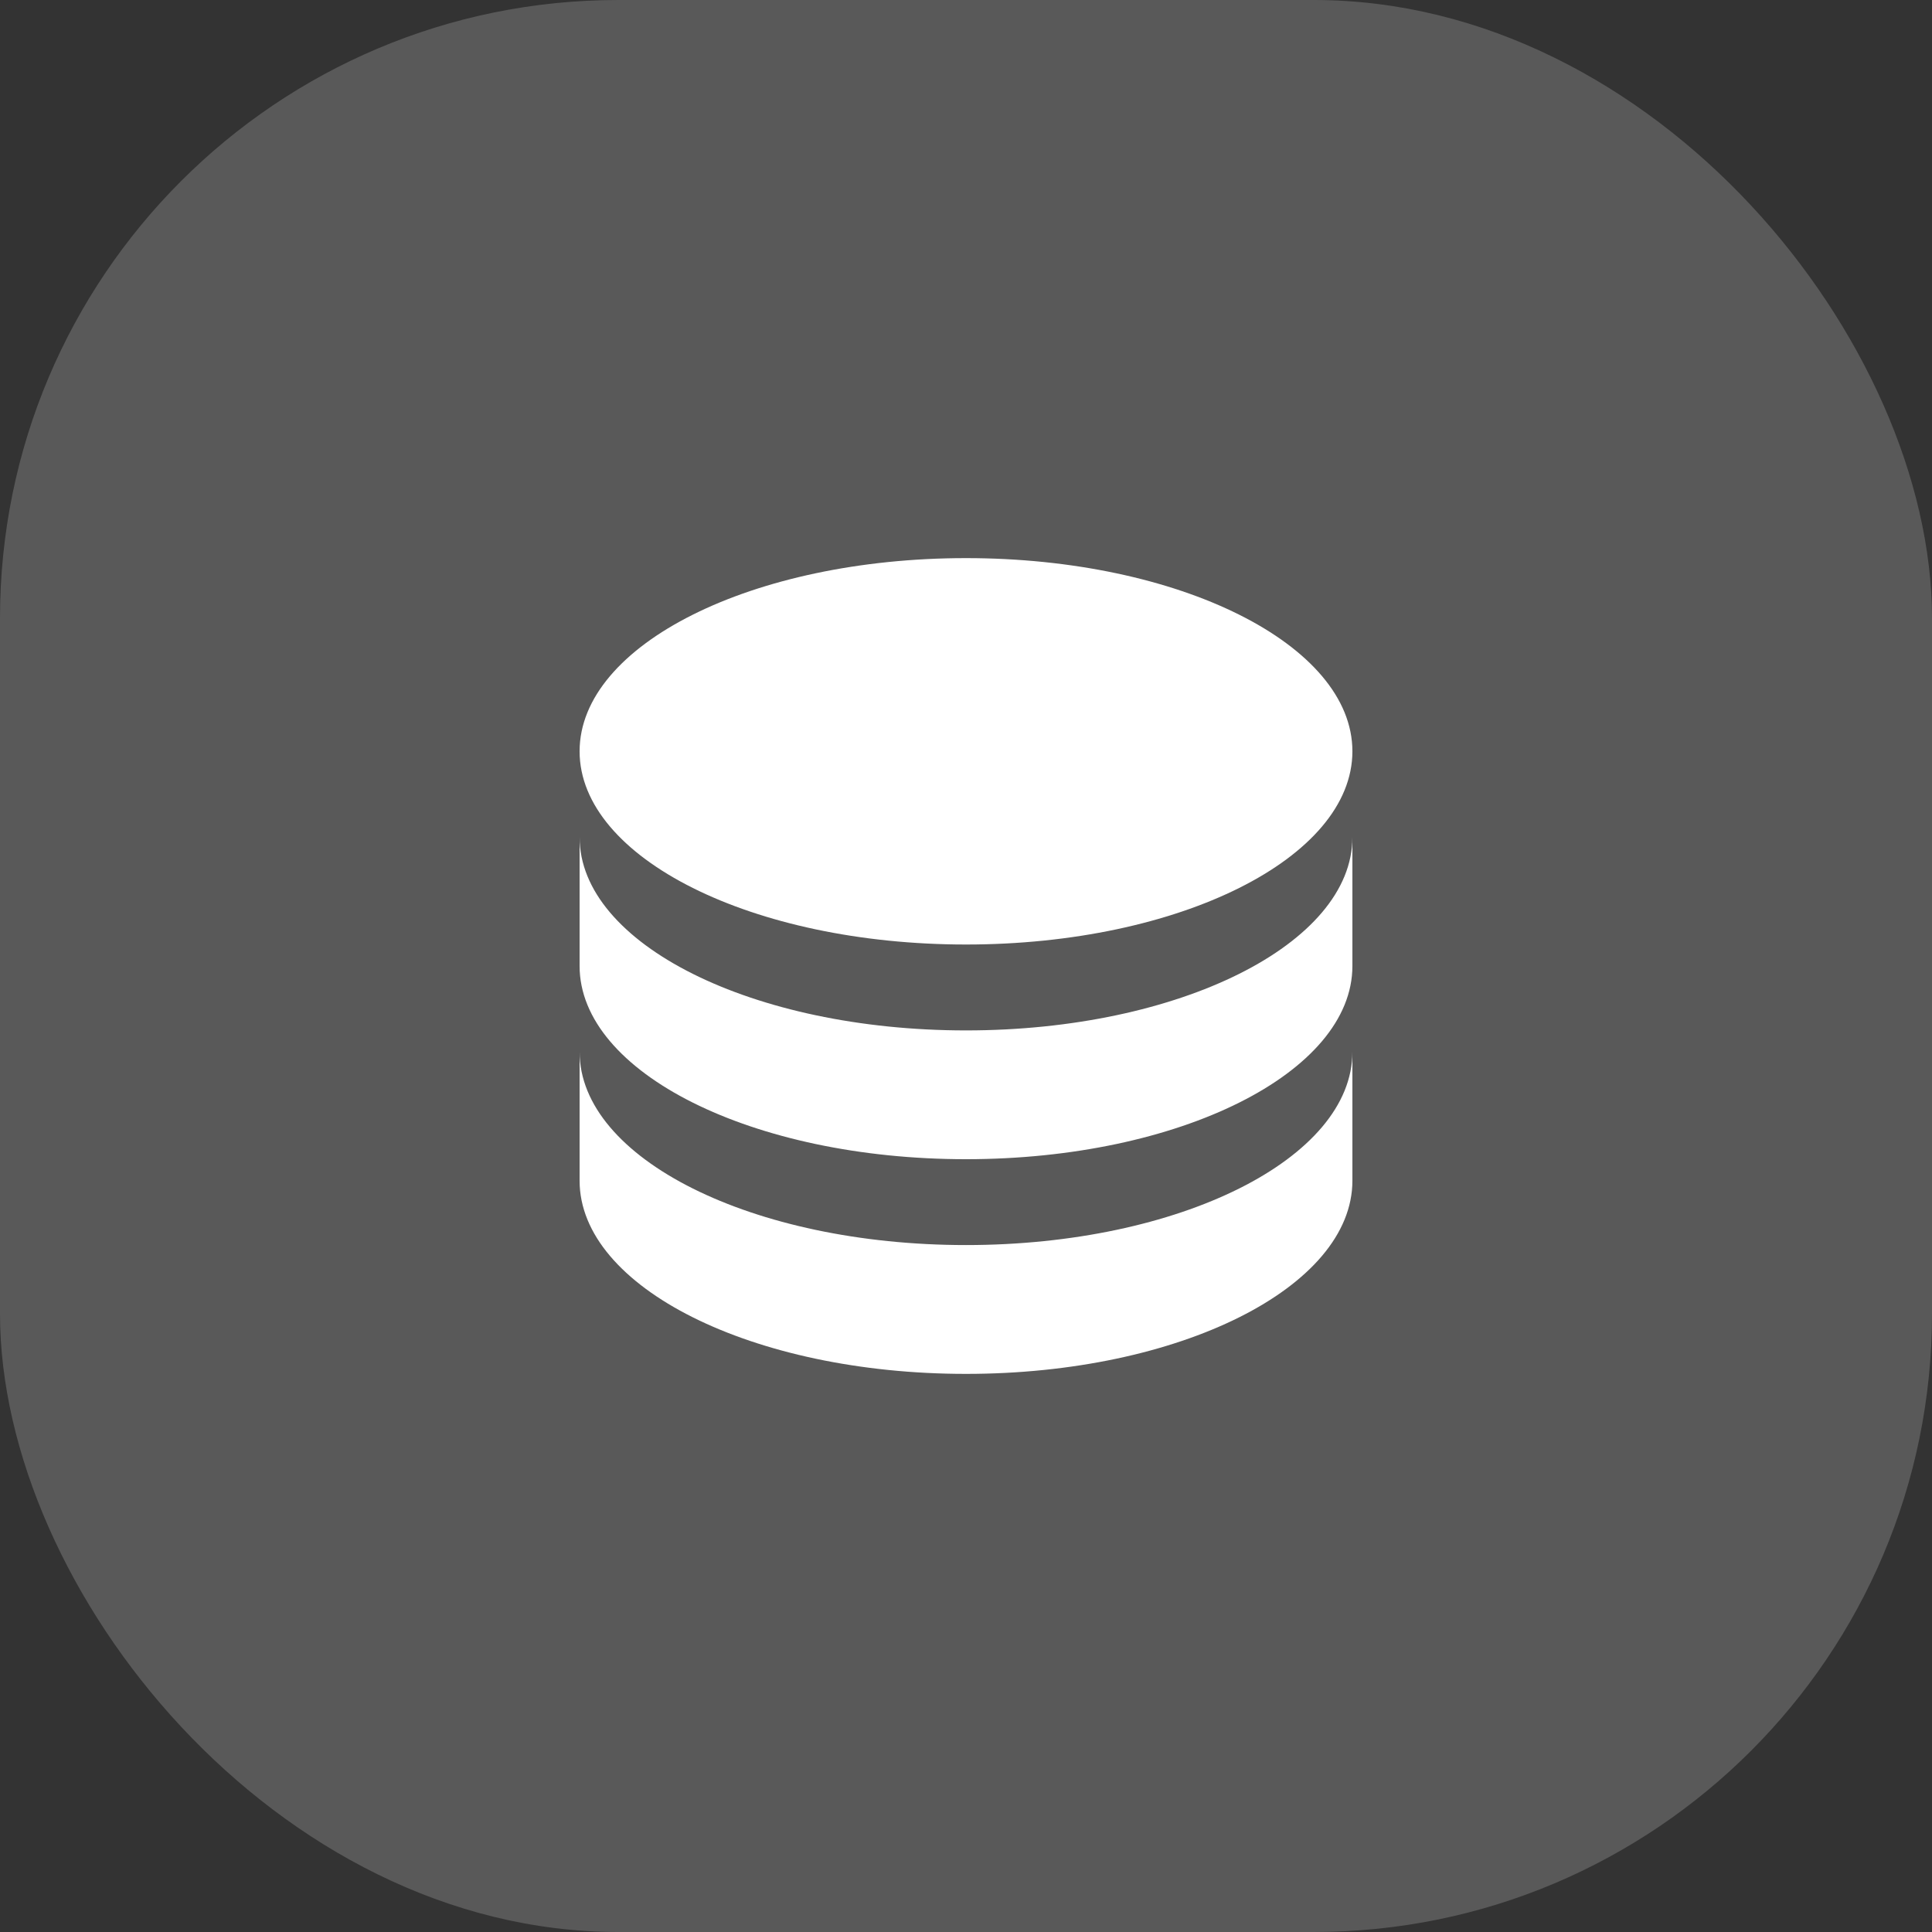
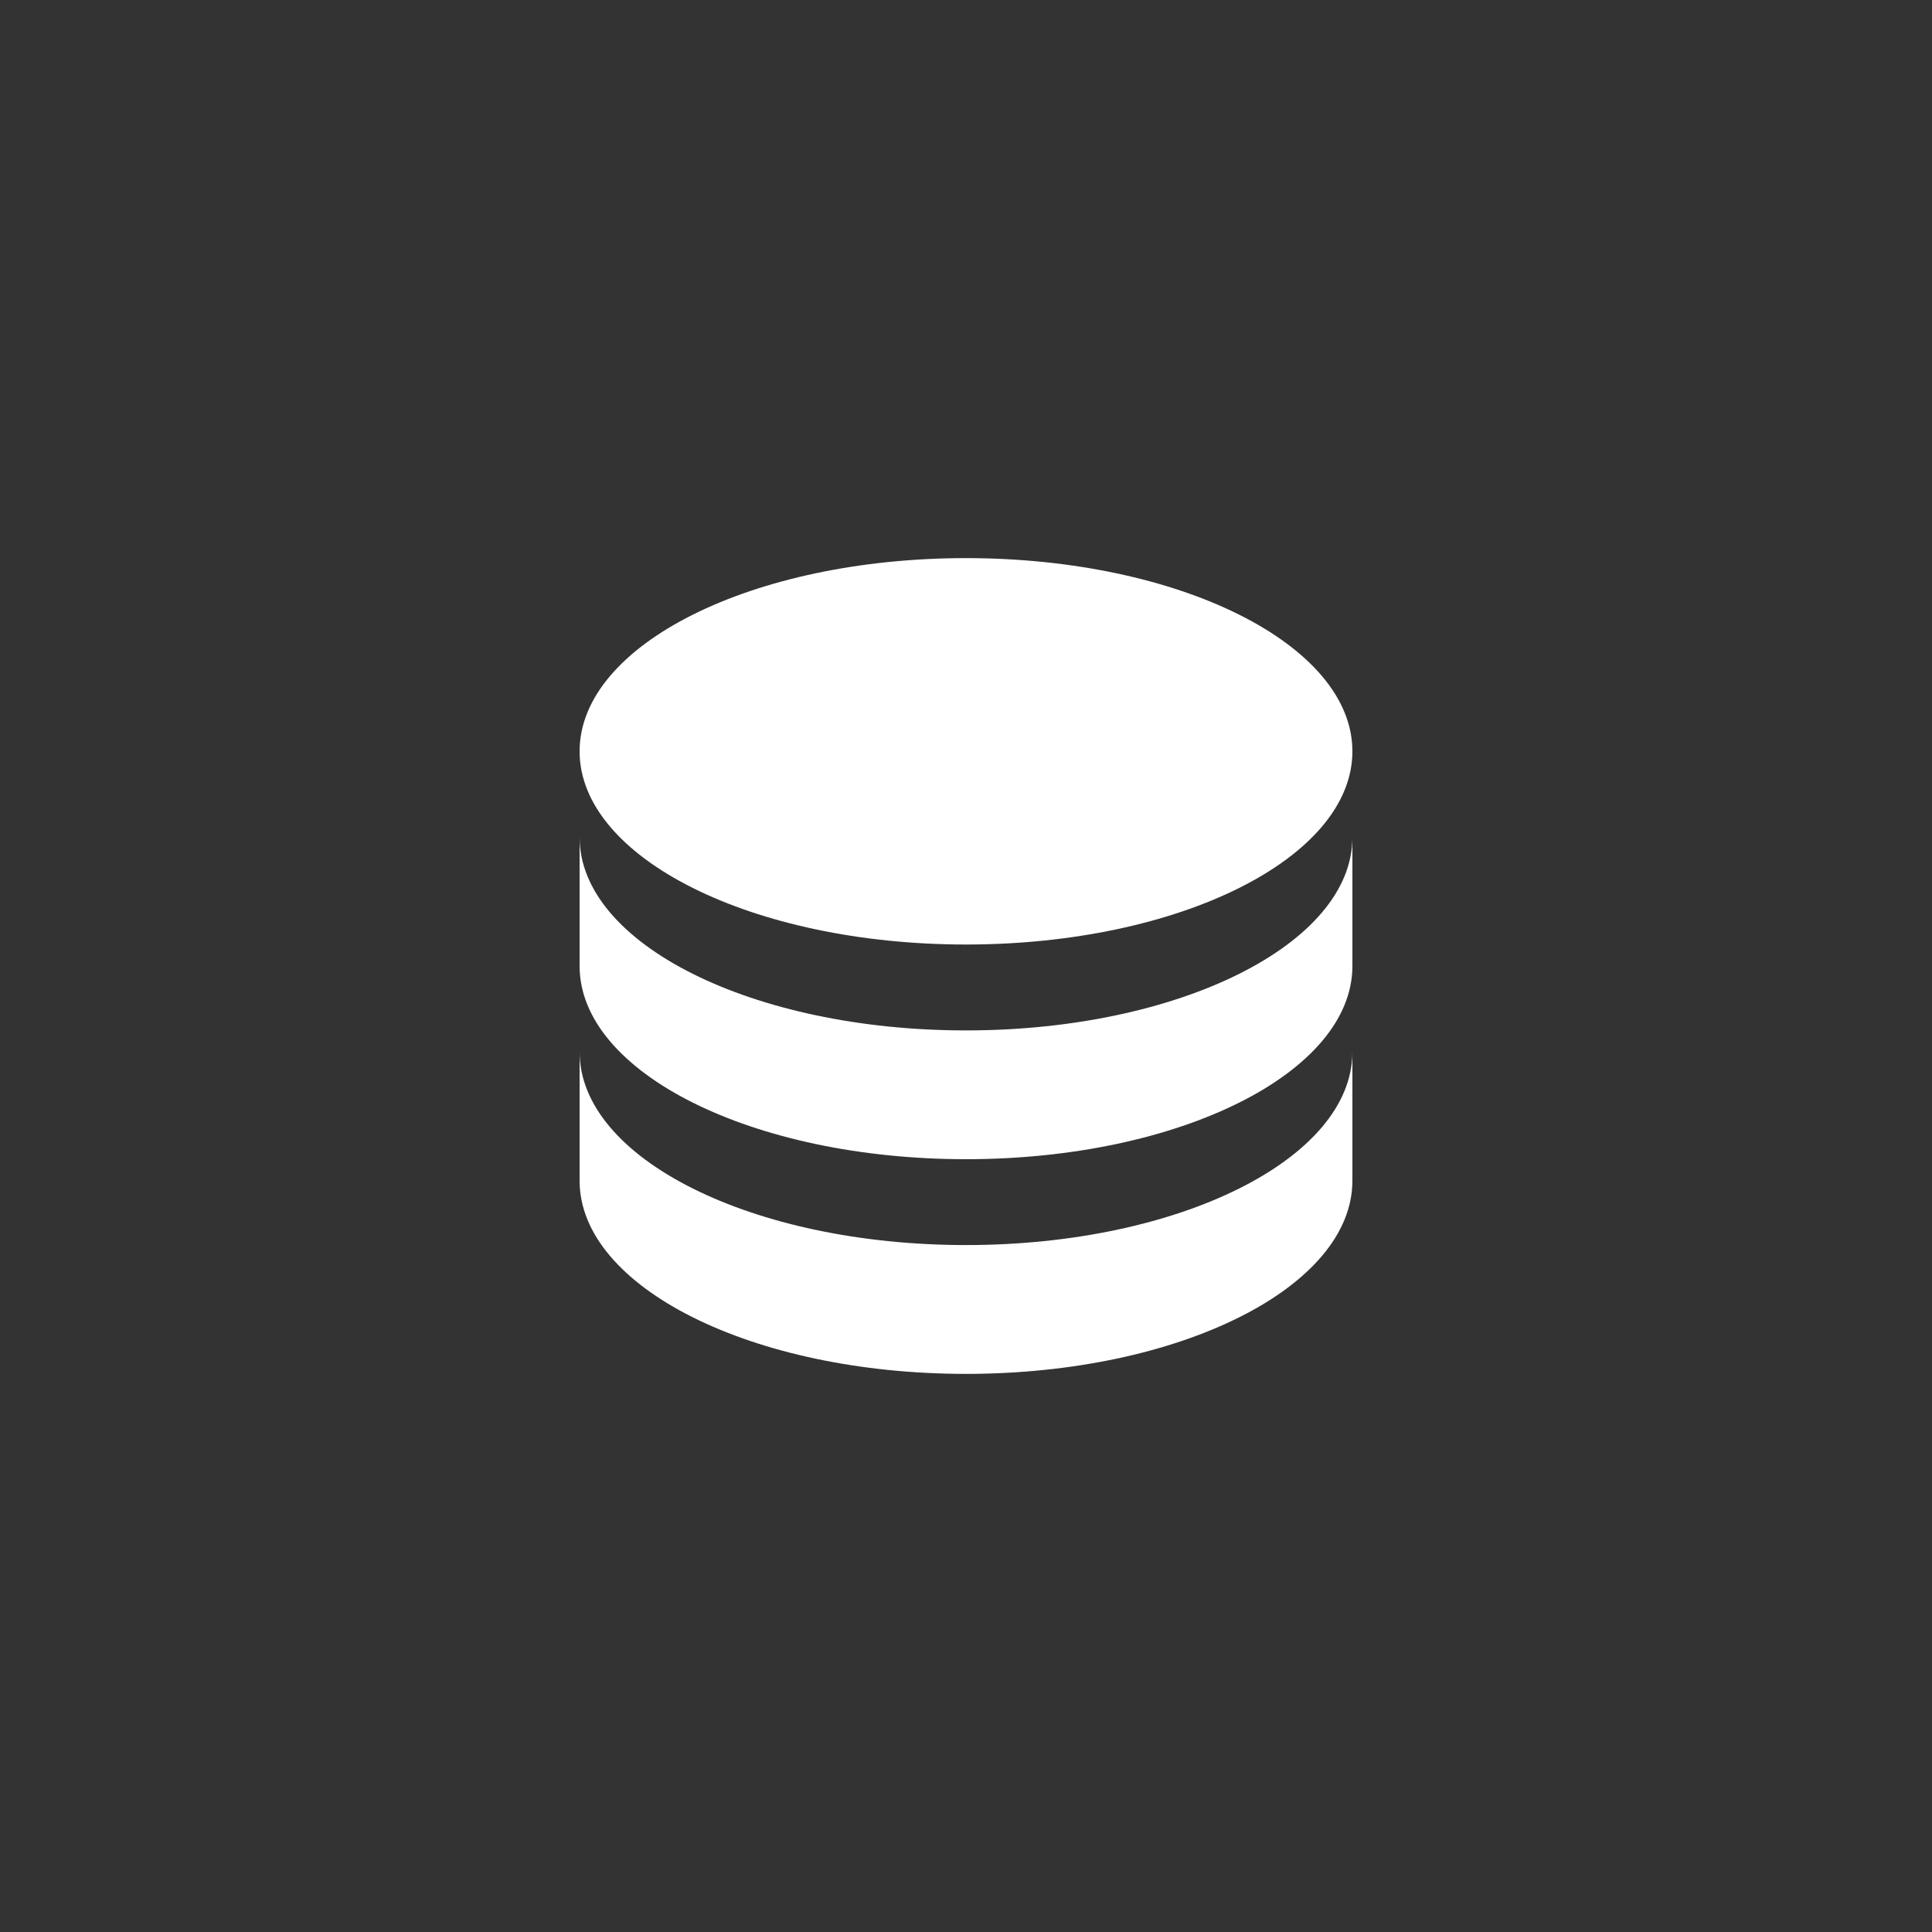
<svg xmlns="http://www.w3.org/2000/svg" fill="none" height="100%" overflow="visible" preserveAspectRatio="none" style="display: block;" viewBox="0 0 50 50" width="100%">
  <rect x="0" y="0" width="50" height="50" fill="#333333" stroke="none" />
  <g id="Icon">
-     <rect fill="#595959" height="50" id="Base" rx="16" width="50" />
    <path d="M35 21.667V25C35 27.761 30.523 30 25 30C19.477 30 15 27.761 15 25V21.667C15 24.428 19.477 26.667 25 26.667C30.523 26.667 35 24.428 35 21.667ZM15 27.222C15 29.984 19.477 32.222 25 32.222C30.523 32.222 35 29.984 35 27.222V30.556C35 33.317 30.523 35.556 25 35.556C19.477 35.556 15 33.317 15 30.556V27.222ZM25 24.444C19.477 24.444 15 22.206 15 19.444C15 16.683 19.477 14.444 25 14.444C30.523 14.444 35 16.683 35 19.444C35 22.206 30.523 24.444 25 24.444Z" fill="white" id="Vector" />
  </g>
</svg>